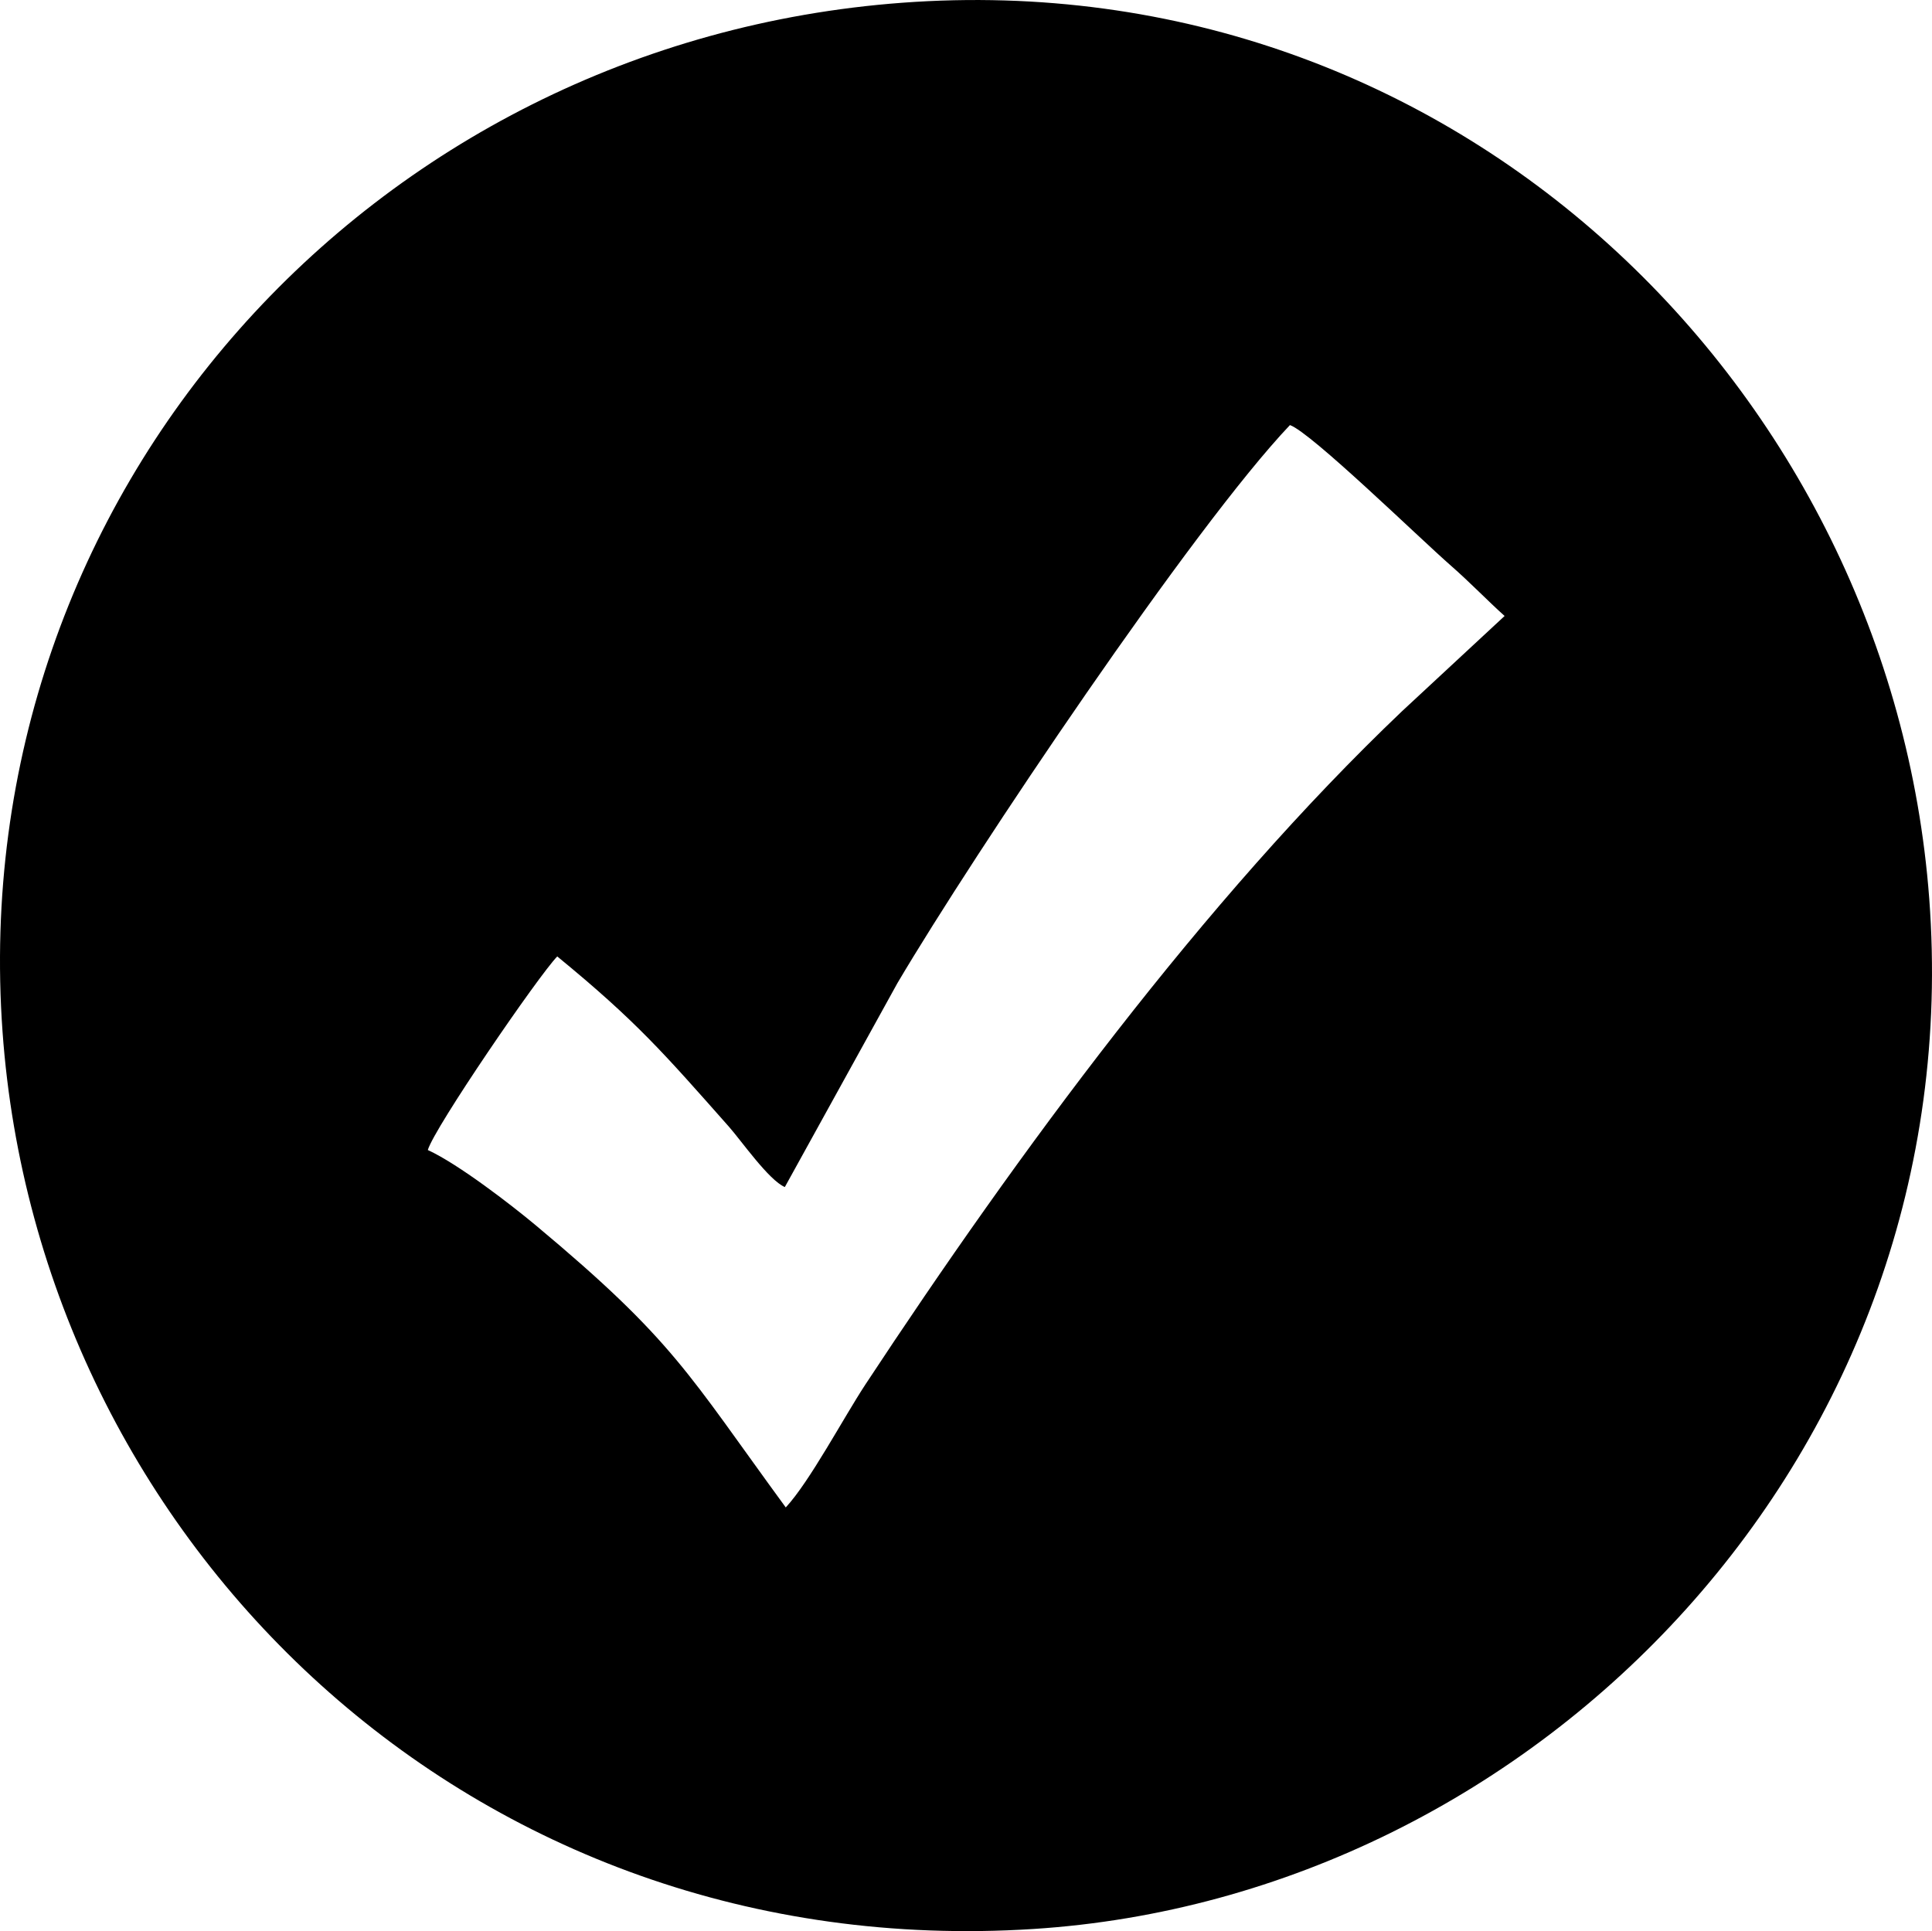
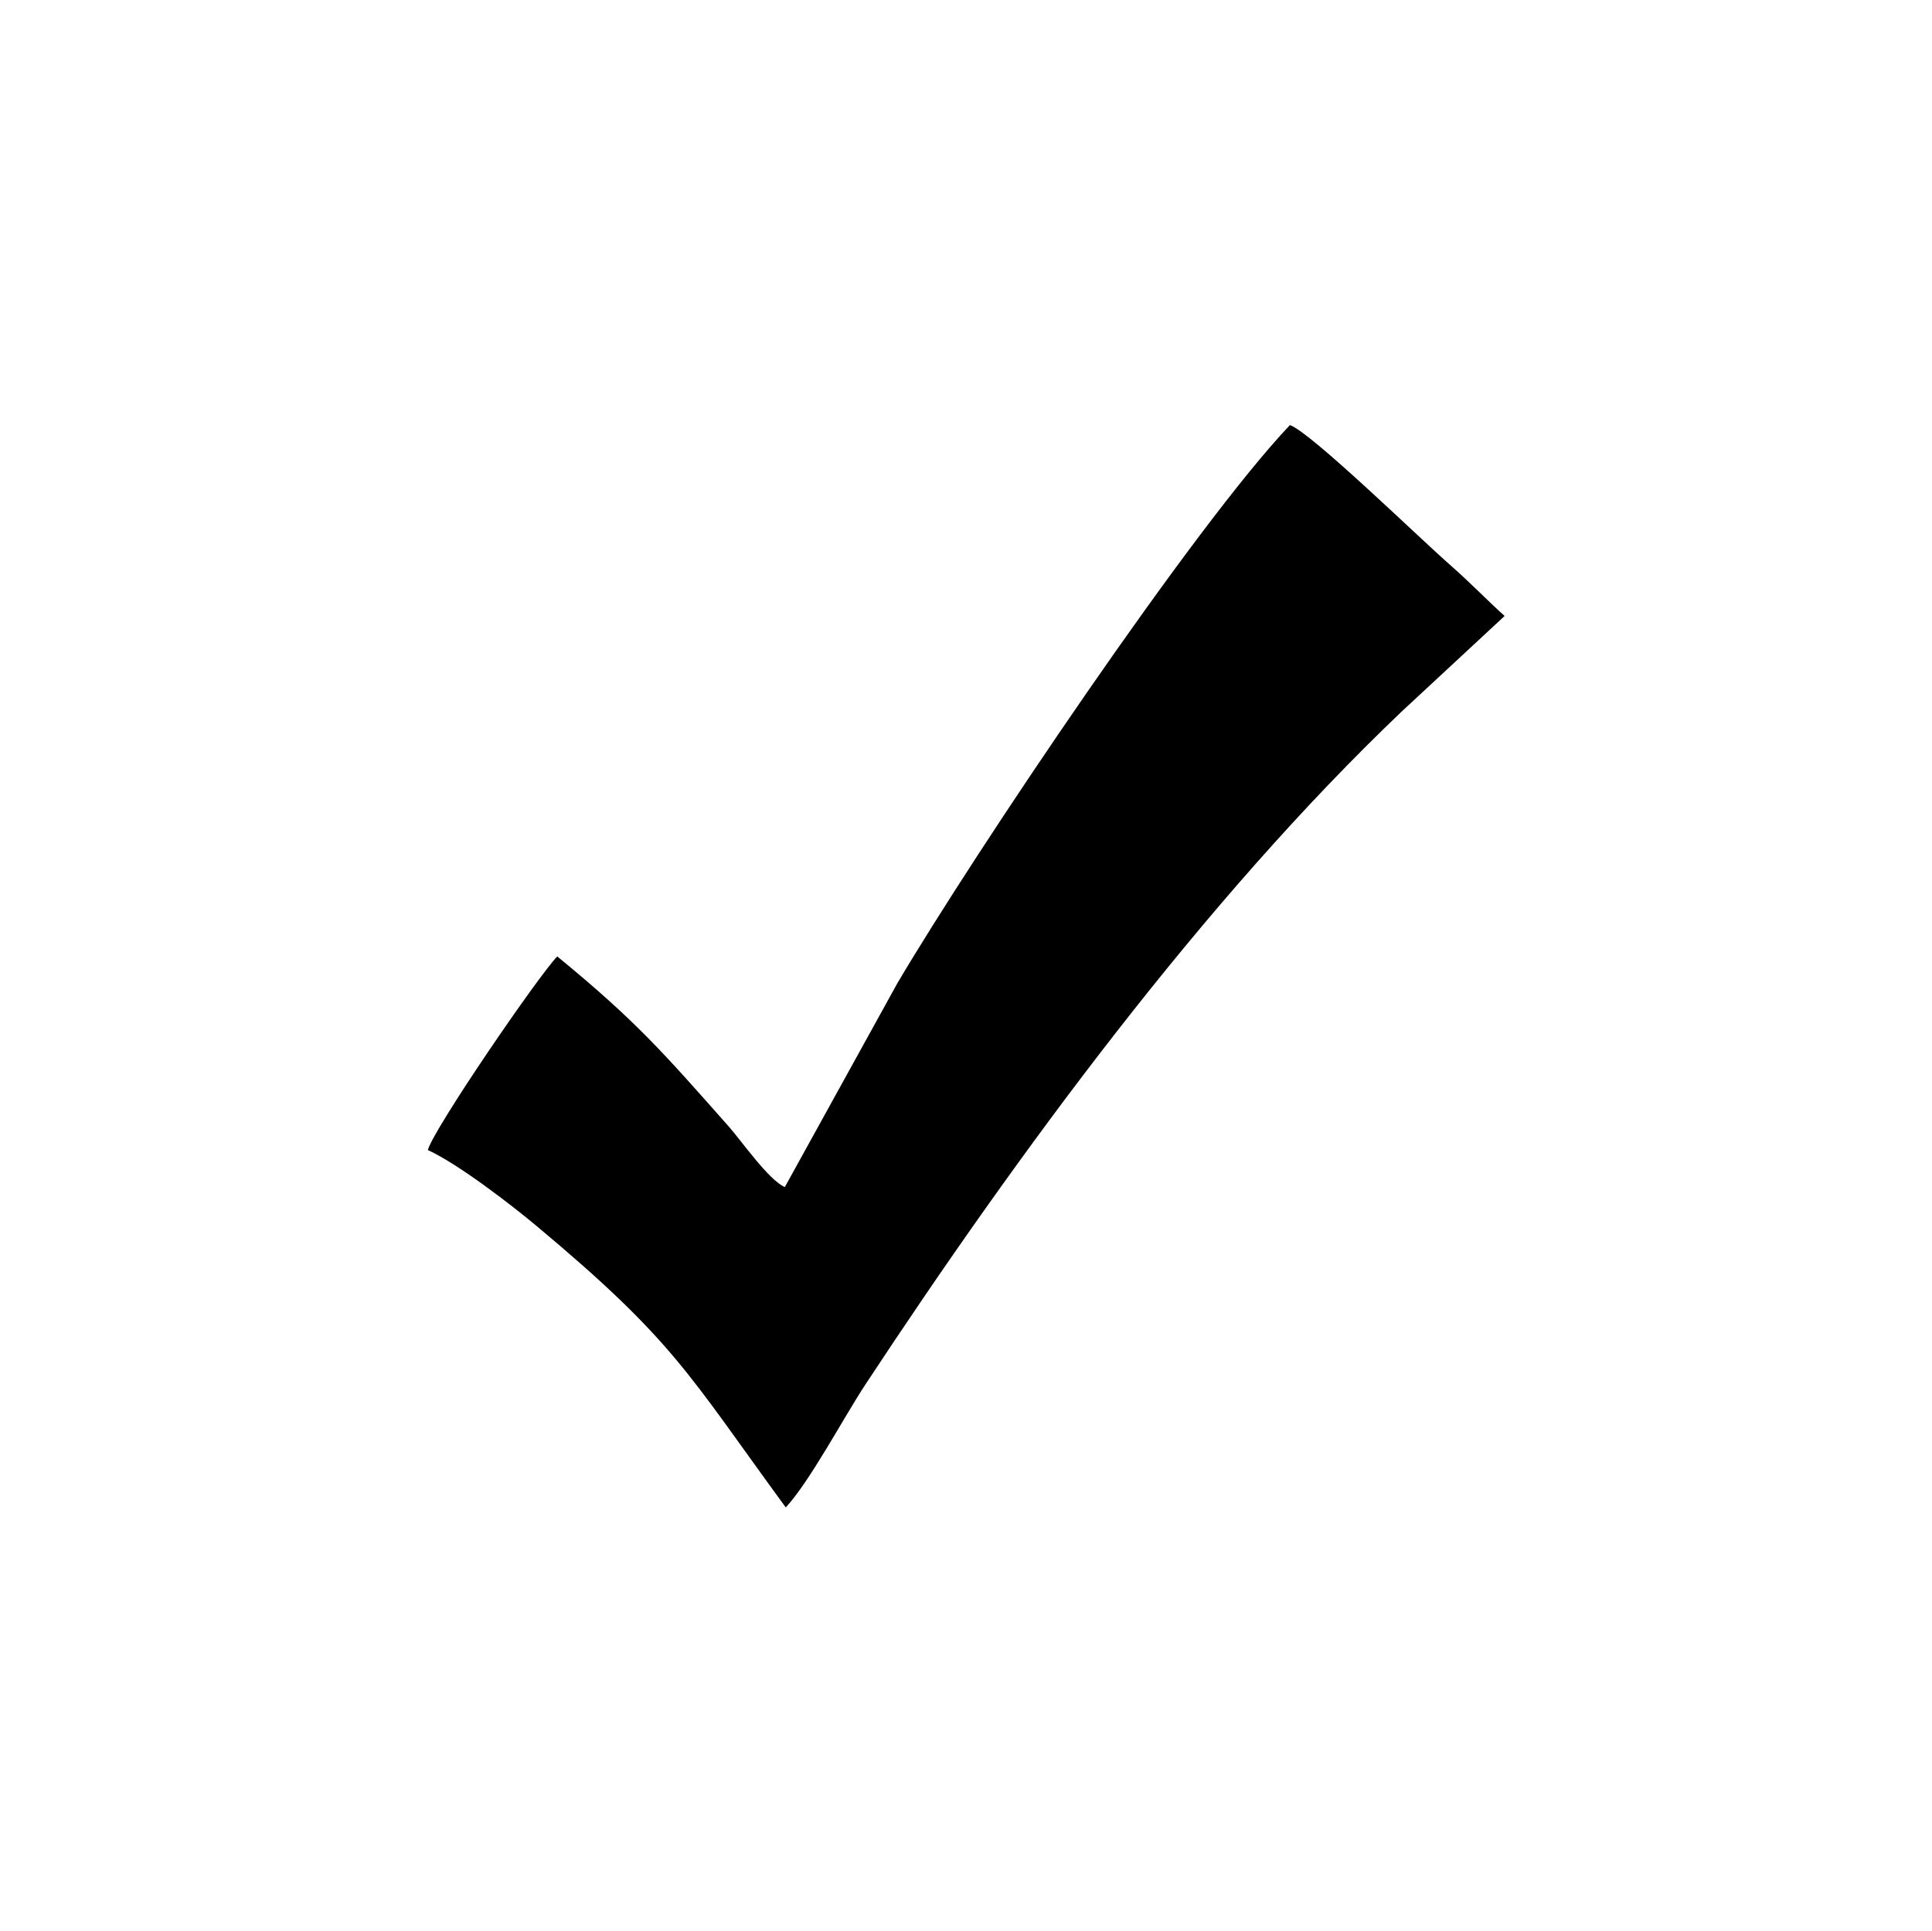
<svg xmlns="http://www.w3.org/2000/svg" xml:space="preserve" width="122.789mm" height="122.747mm" version="1.1" style="shape-rendering:geometricPrecision; text-rendering:geometricPrecision; image-rendering:optimizeQuality; fill-rule:evenodd; clip-rule:evenodd" viewBox="0 0 894.87 894.56">
  <defs>
    <style type="text/css">
   
    .fil0 {fill:black}
   
  </style>
  </defs>
  <g id="Katman_x0020_1">
-     <path class="fil0" d="M363.96 698.31c-45.42,-62.09 -51.52,-77.04 -115.84,-130.73 -11.38,-9.5 -35.9,-28.41 -49.96,-34.85 2.94,-10.22 51.15,-80.61 59.95,-89.68 36.62,30.03 49.24,44.68 79.43,78.78 5.78,6.52 18.55,24.9 25.98,28.05l52.16 -94.48c35.95,-60.79 137.14,-211.51 181.8,-258.49 9.77,3.42 59.82,52.23 74.53,65.1 8.91,7.79 17.05,16.3 24.9,23.33l-47.41 44.02c-92.04,87.62 -178.18,204.98 -248.61,311.91 -10.18,15.46 -25.77,44.97 -36.93,57.02zm53.92 -697.04c-245.9,18.25 -434.58,227.07 -416.71,476.59 16.93,236.33 217.24,432.34 477.4,415.72 234.03,-14.95 434.32,-221.32 415.01,-477.46 -17.71,-234.96 -218.93,-433.91 -475.7,-414.85z" />
+     <path class="fil0" d="M363.96 698.31c-45.42,-62.09 -51.52,-77.04 -115.84,-130.73 -11.38,-9.5 -35.9,-28.41 -49.96,-34.85 2.94,-10.22 51.15,-80.61 59.95,-89.68 36.62,30.03 49.24,44.68 79.43,78.78 5.78,6.52 18.55,24.9 25.98,28.05l52.16 -94.48c35.95,-60.79 137.14,-211.51 181.8,-258.49 9.77,3.42 59.82,52.23 74.53,65.1 8.91,7.79 17.05,16.3 24.9,23.33l-47.41 44.02c-92.04,87.62 -178.18,204.98 -248.61,311.91 -10.18,15.46 -25.77,44.97 -36.93,57.02zm53.92 -697.04z" />
  </g>
</svg>